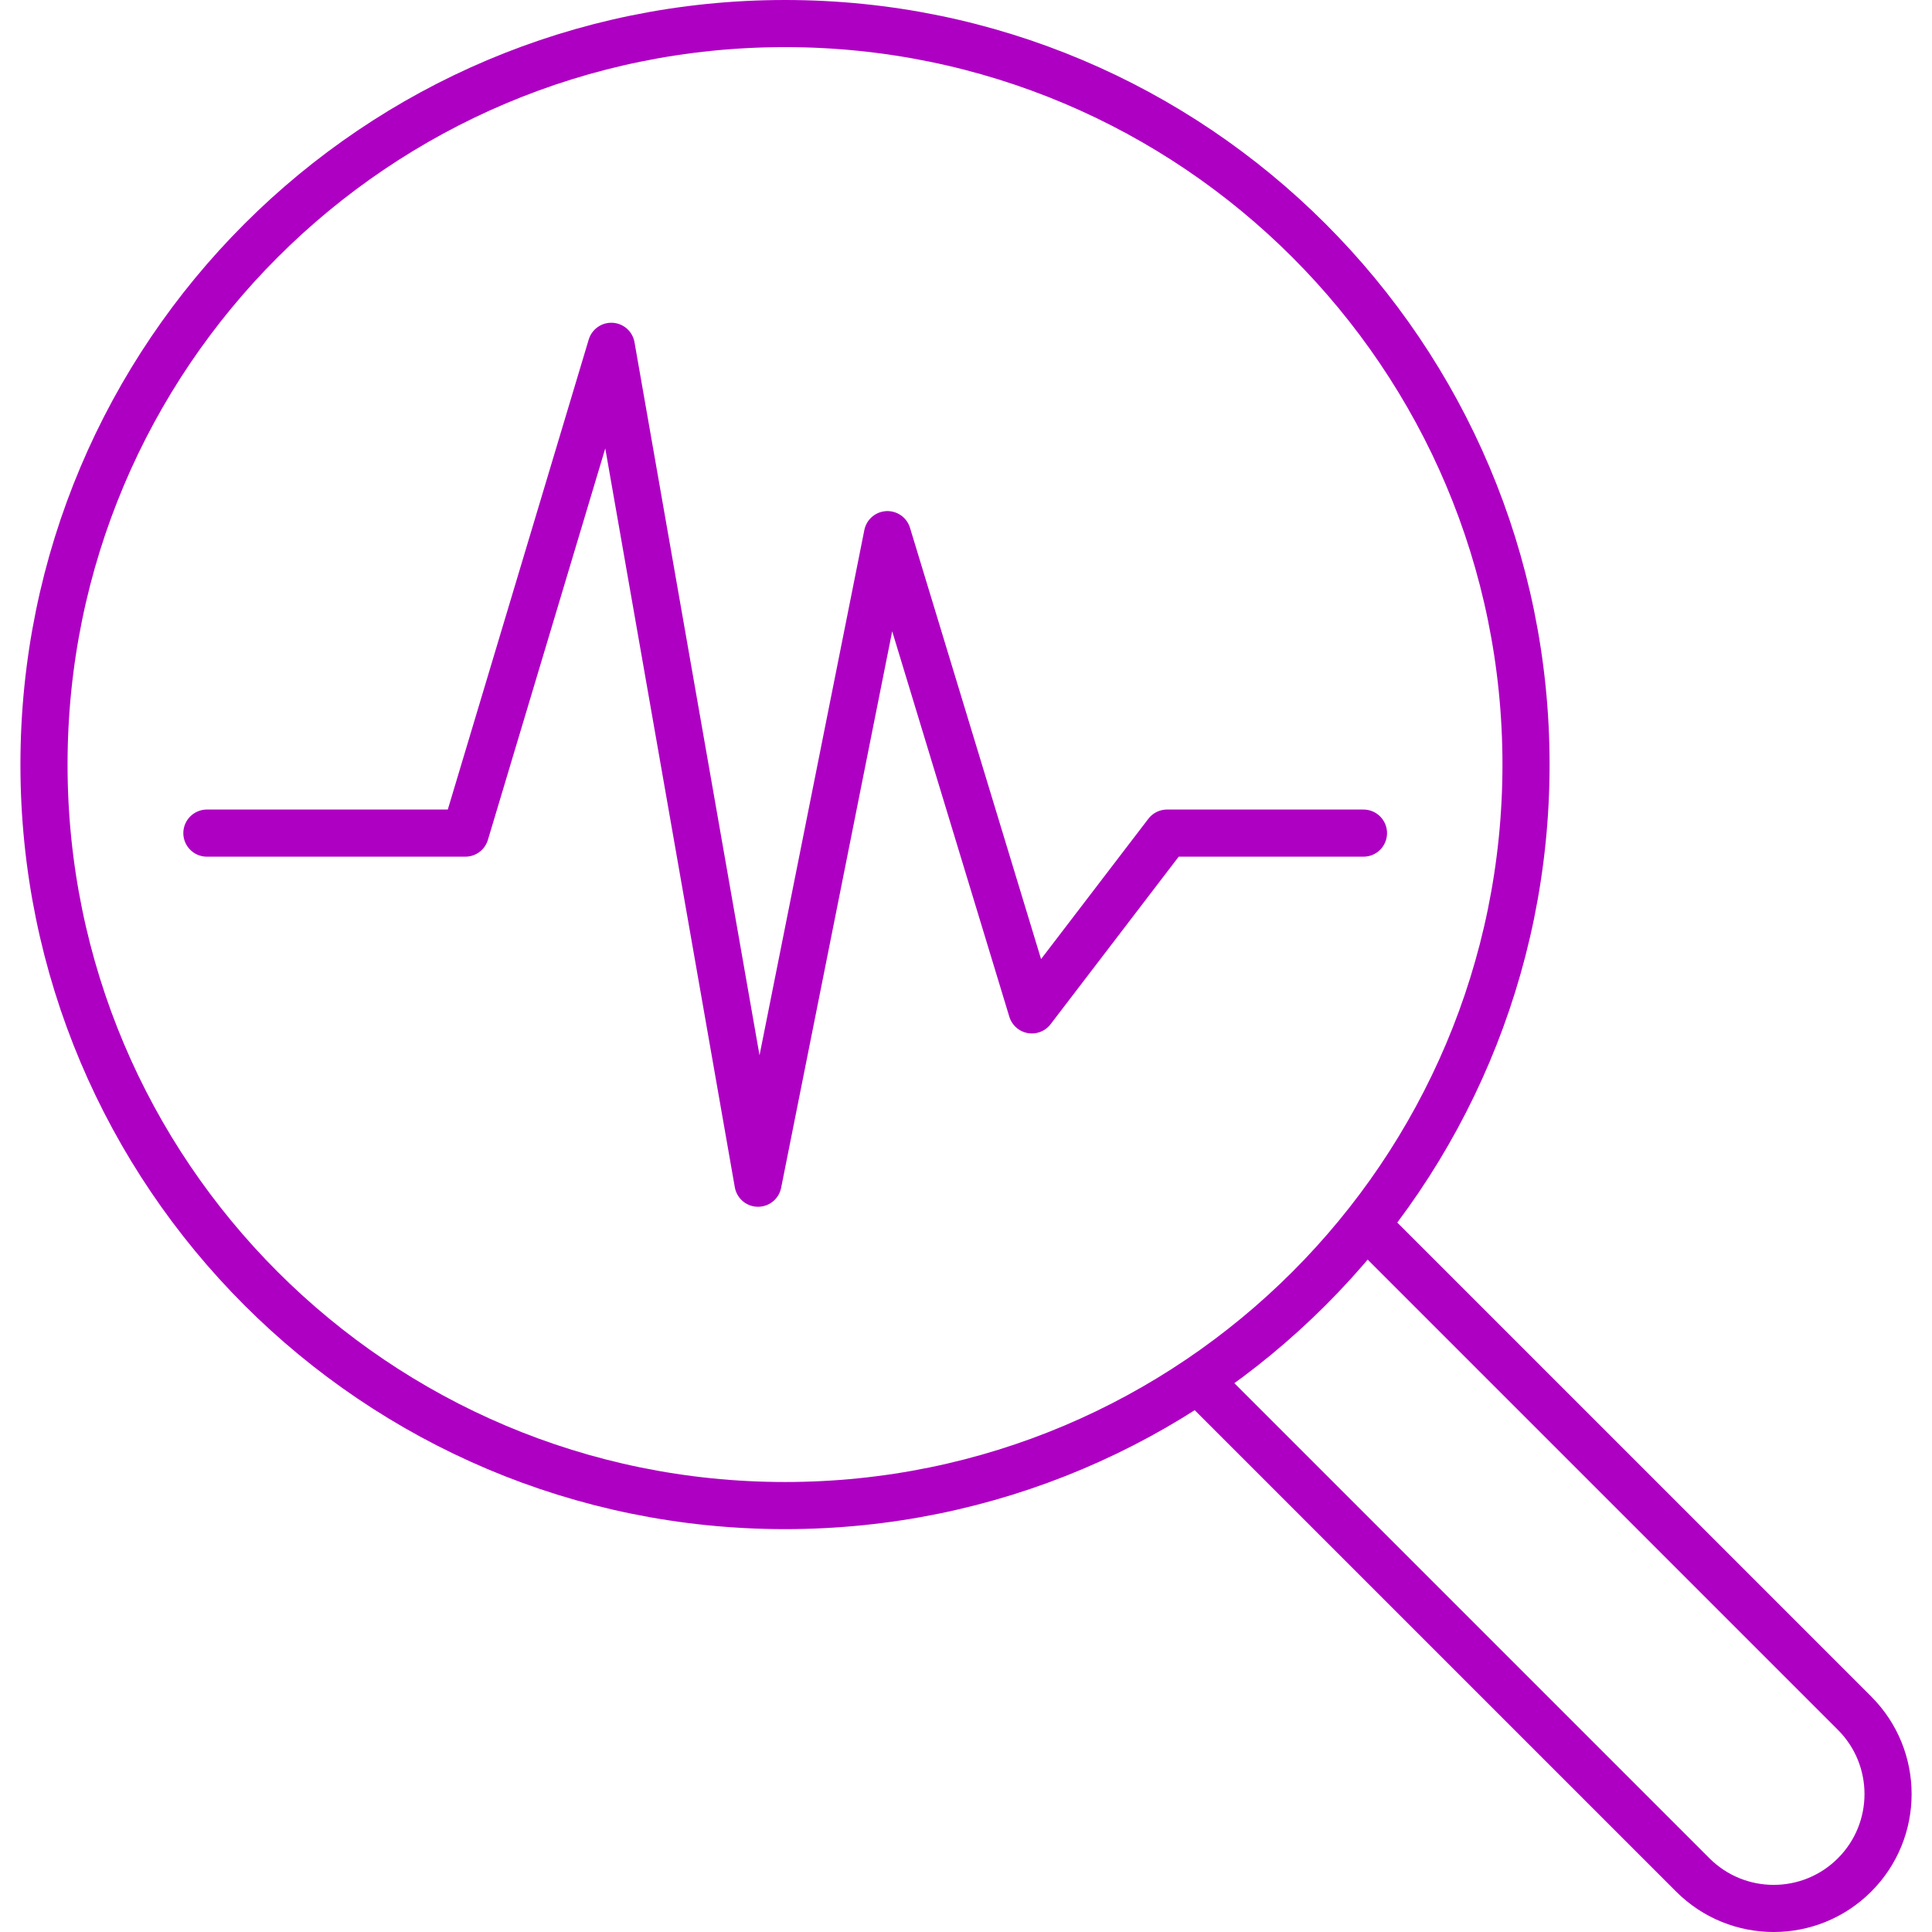
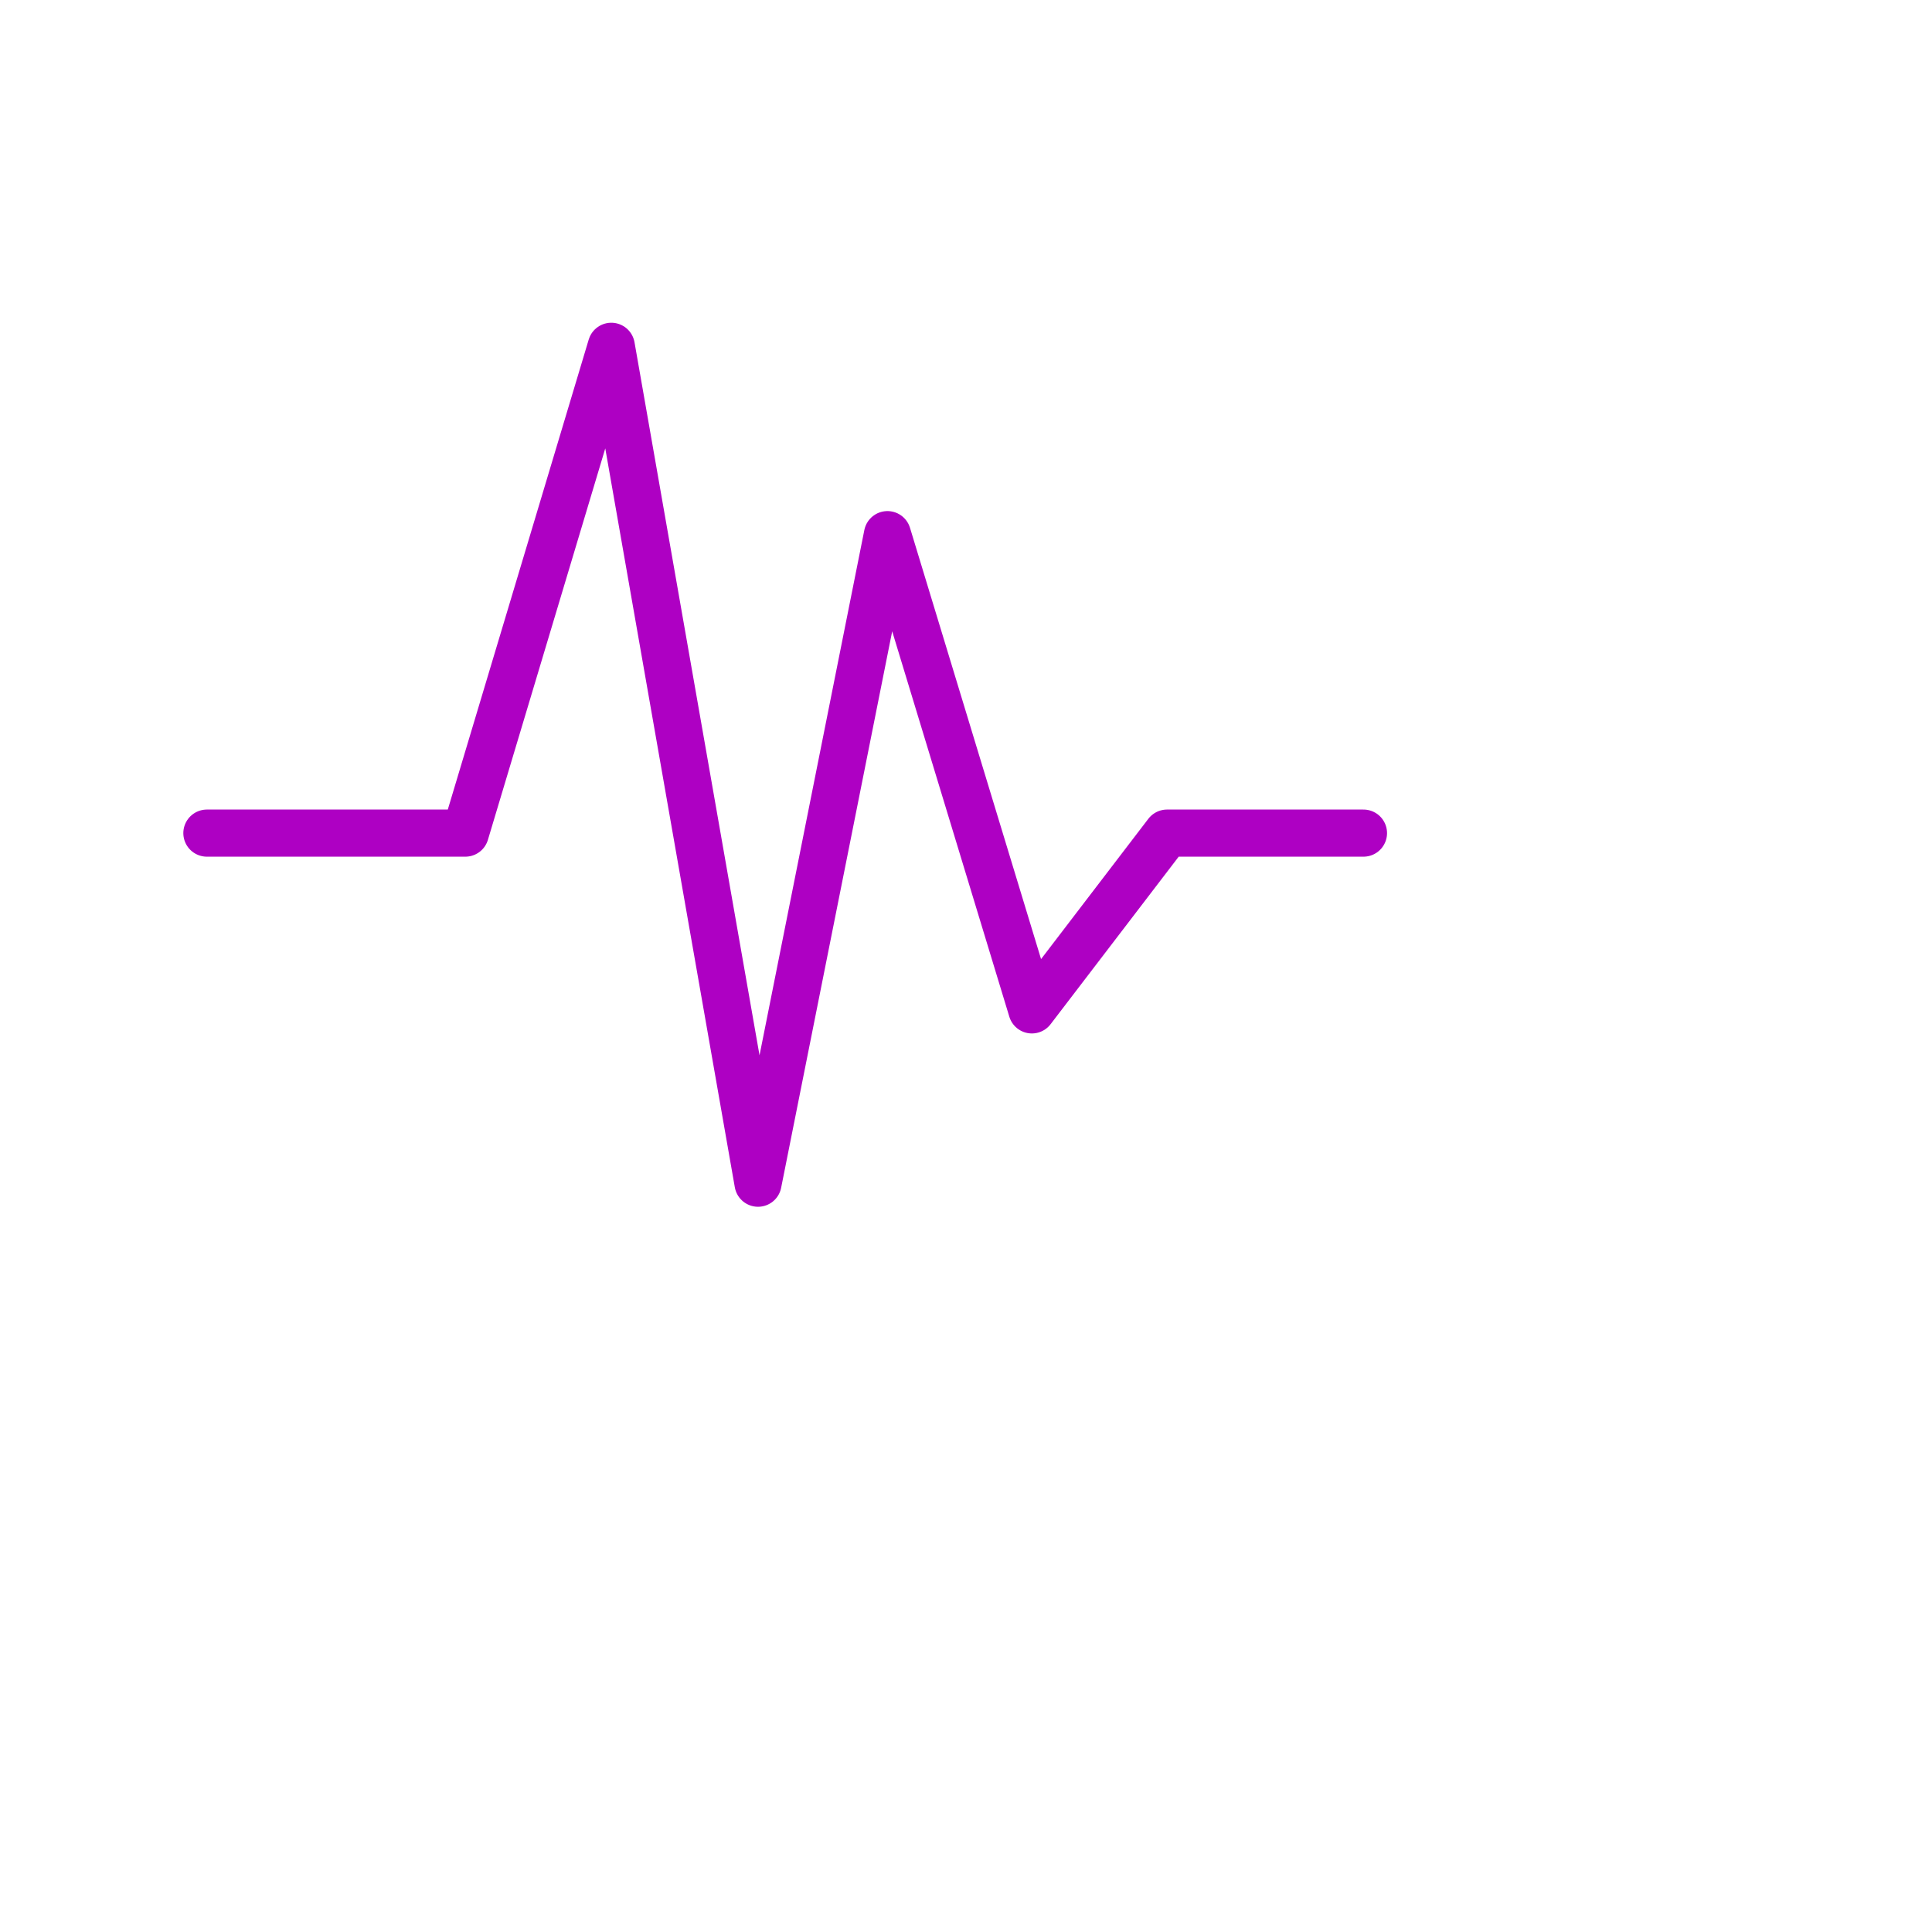
<svg xmlns="http://www.w3.org/2000/svg" width="82" height="82" viewBox="0 0 82 82" fill="none">
-   <path d="M33.318 63.901C50.688 63.901 64.769 49.821 64.769 32.451C64.769 15.081 50.688 1 33.318 1C15.948 1 1.867 15.081 1.867 32.451C1.867 49.821 15.948 63.901 33.318 63.901Z" stroke="#AE00C3" stroke-width="2" stroke-miterlimit="10" stroke-linecap="round" stroke-linejoin="round" />
-   <path d="M58.1 52.099L78.713 72.712C80.609 74.609 80.609 77.682 78.713 79.578C76.817 81.474 73.744 81.474 71.847 79.578L51.234 58.965" stroke="#AE00C3" stroke-width="2" stroke-miterlimit="10" stroke-linecap="round" stroke-linejoin="round" />
  <path d="M8.781 35.36H19.75L25.945 14.698L32.173 50.219L37.666 22.692L43.796 42.863L49.533 35.36H57.87" stroke="#AE00C3" stroke-width="2" stroke-miterlimit="10" stroke-linecap="round" stroke-linejoin="round" />
</svg>